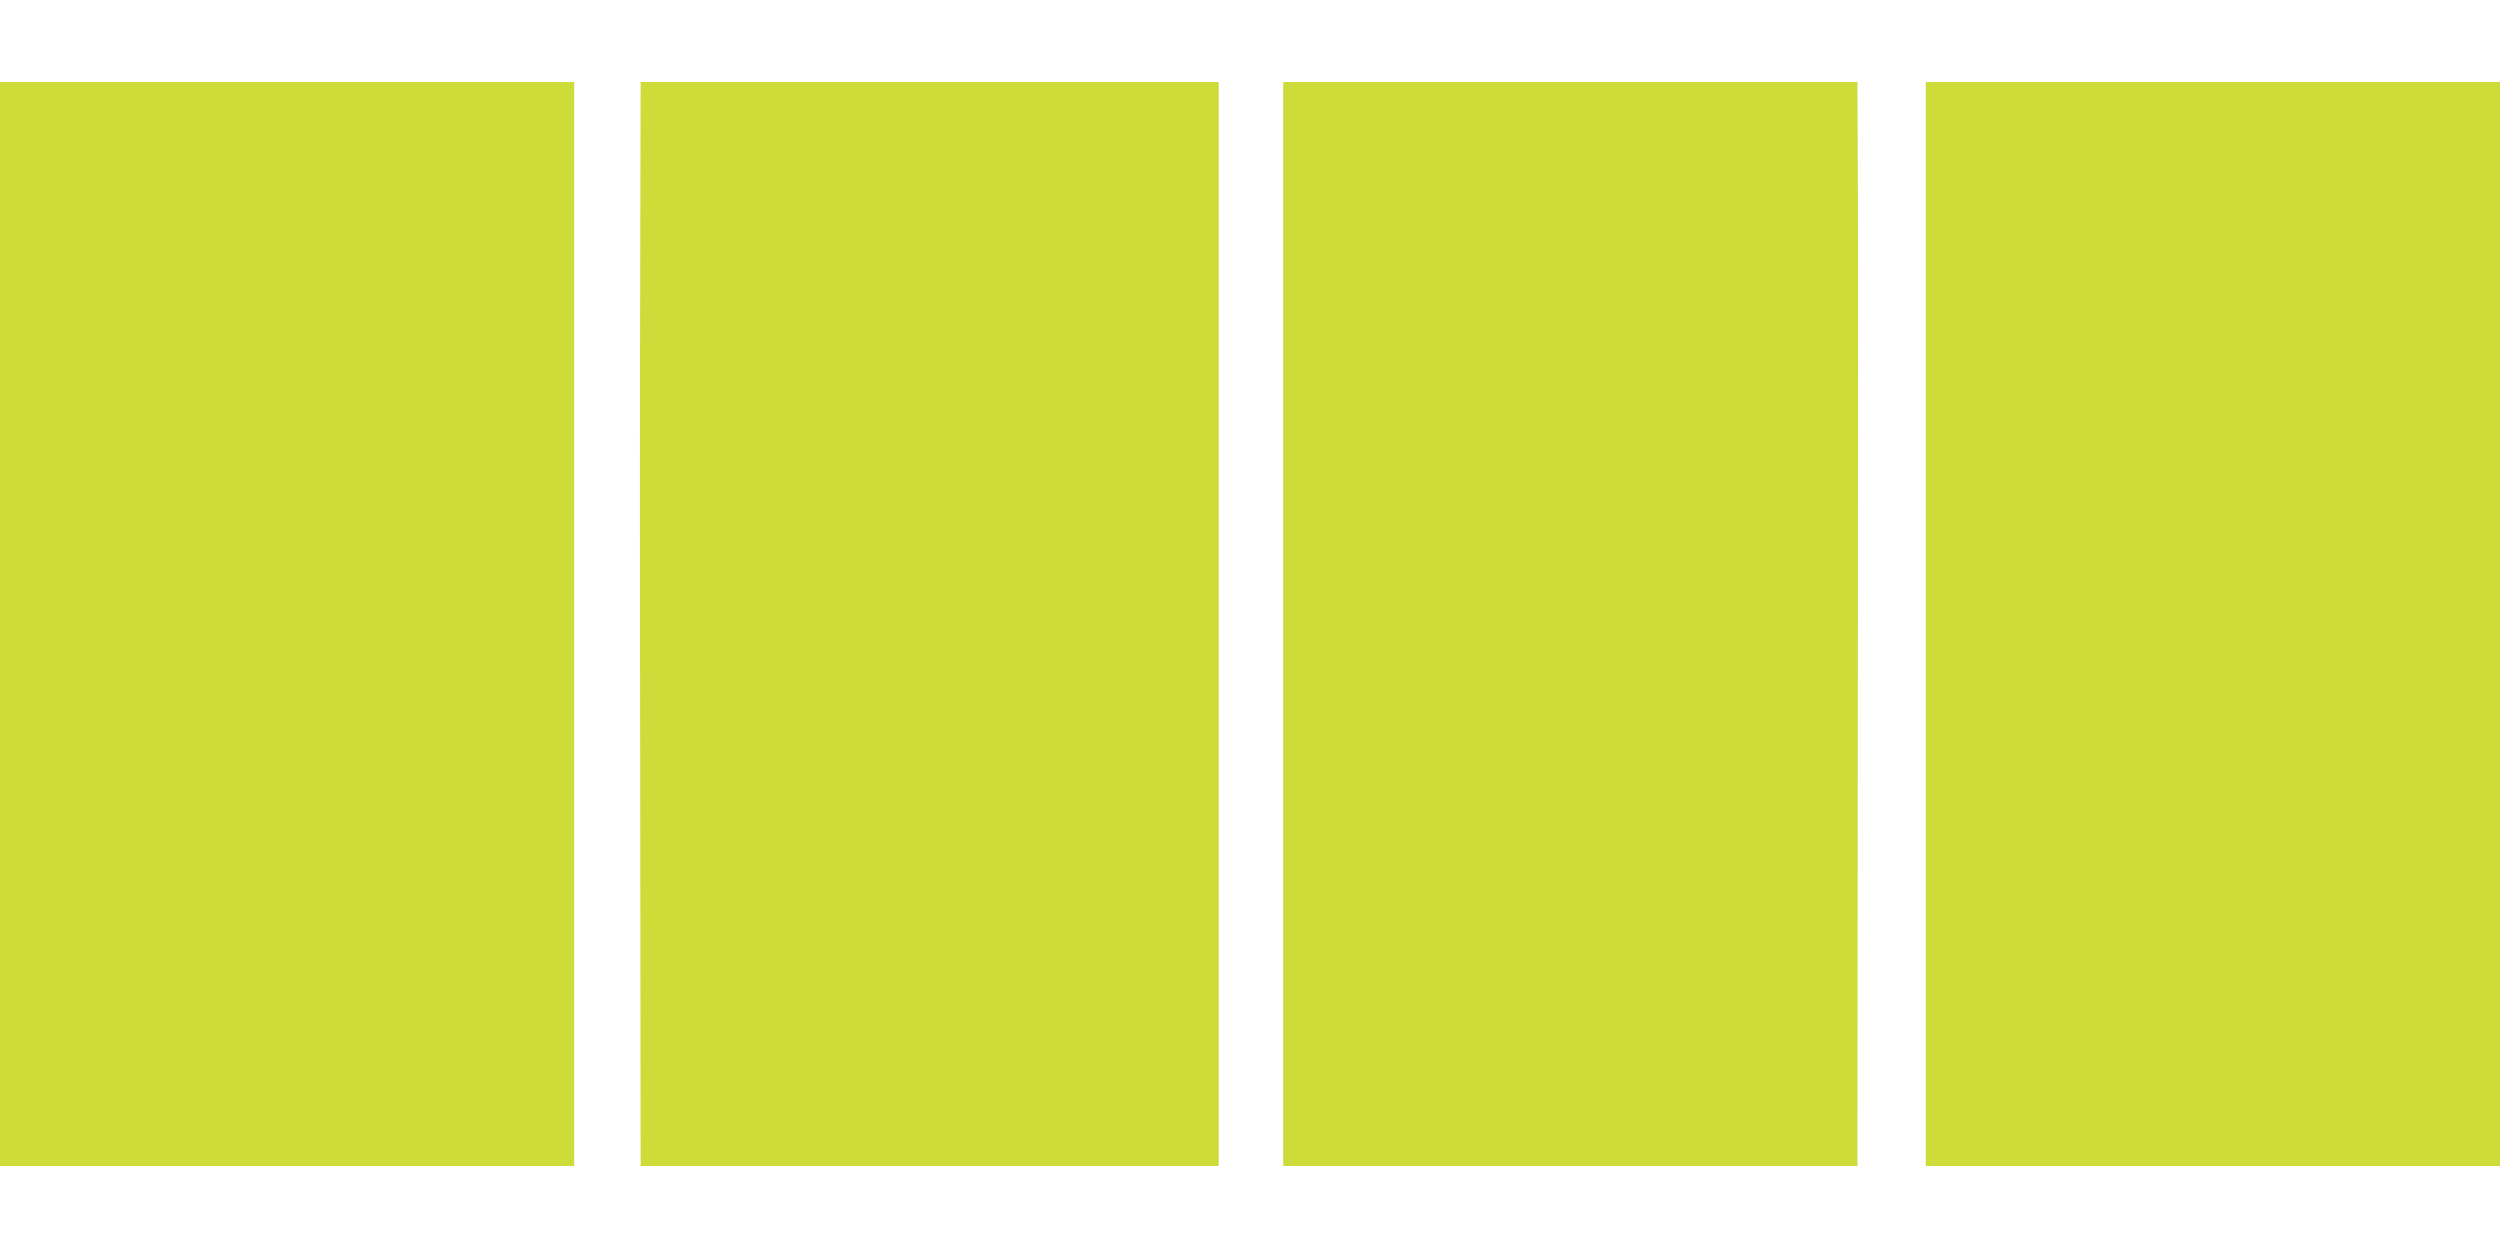
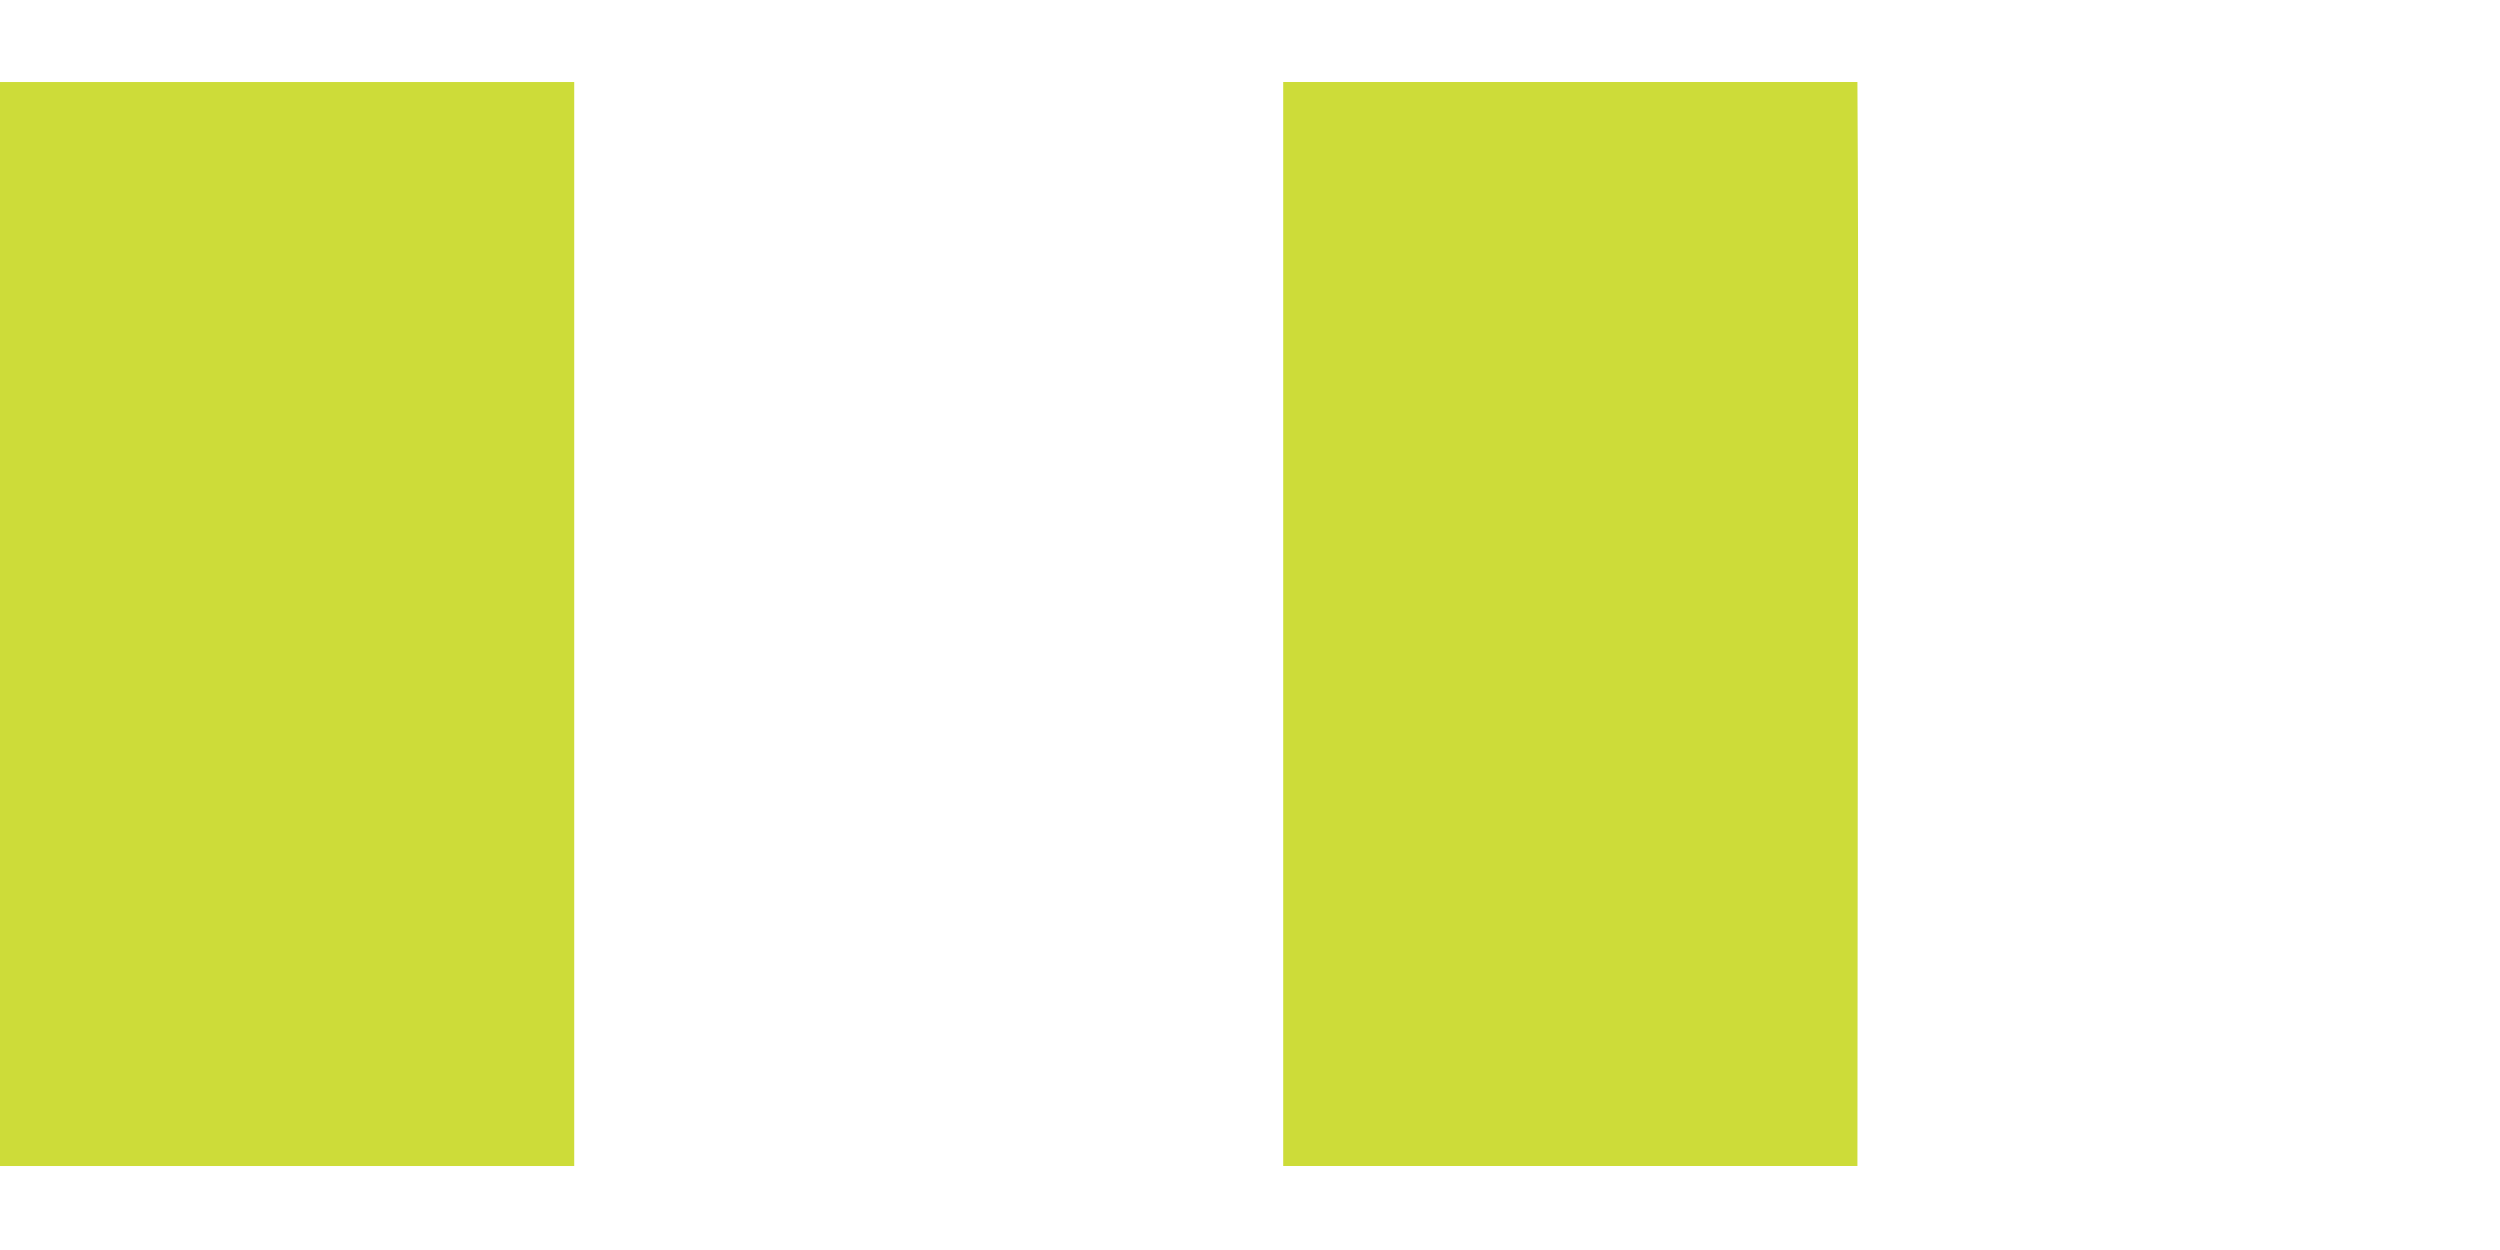
<svg xmlns="http://www.w3.org/2000/svg" version="1.0" width="1280pt" height="640pt" viewBox="0 0 1280 640" preserveAspectRatio="xMidYMid meet">
  <g transform="translate(0,640) scale(0.1,-0.1)" fill="#cddc39" stroke="none">
    <path d="M0 3205 l0 -2775 1470 0 1470 0 0 2775 0 2775 -1470 0 -1470 0 0 -2775z" />
-     <path d="M3278 5068 c-2 -502 -2 -1751 0 -2775 l2 -1863 1480 0 1480 0 0 2775 0 2775 -1480 0 -1480 0 -2 -912z" />
    <path d="M6570 3205 l0 -2775 1470 0 1470 0 2 2323 c2 1277 2 2526 0 2775 l-2 452 -1470 0 -1470 0 0 -2775z" />
-     <path d="M9860 3205 l0 -2775 1470 0 1470 0 0 2775 0 2775 -1470 0 -1470 0 0 -2775z" />
  </g>
</svg>